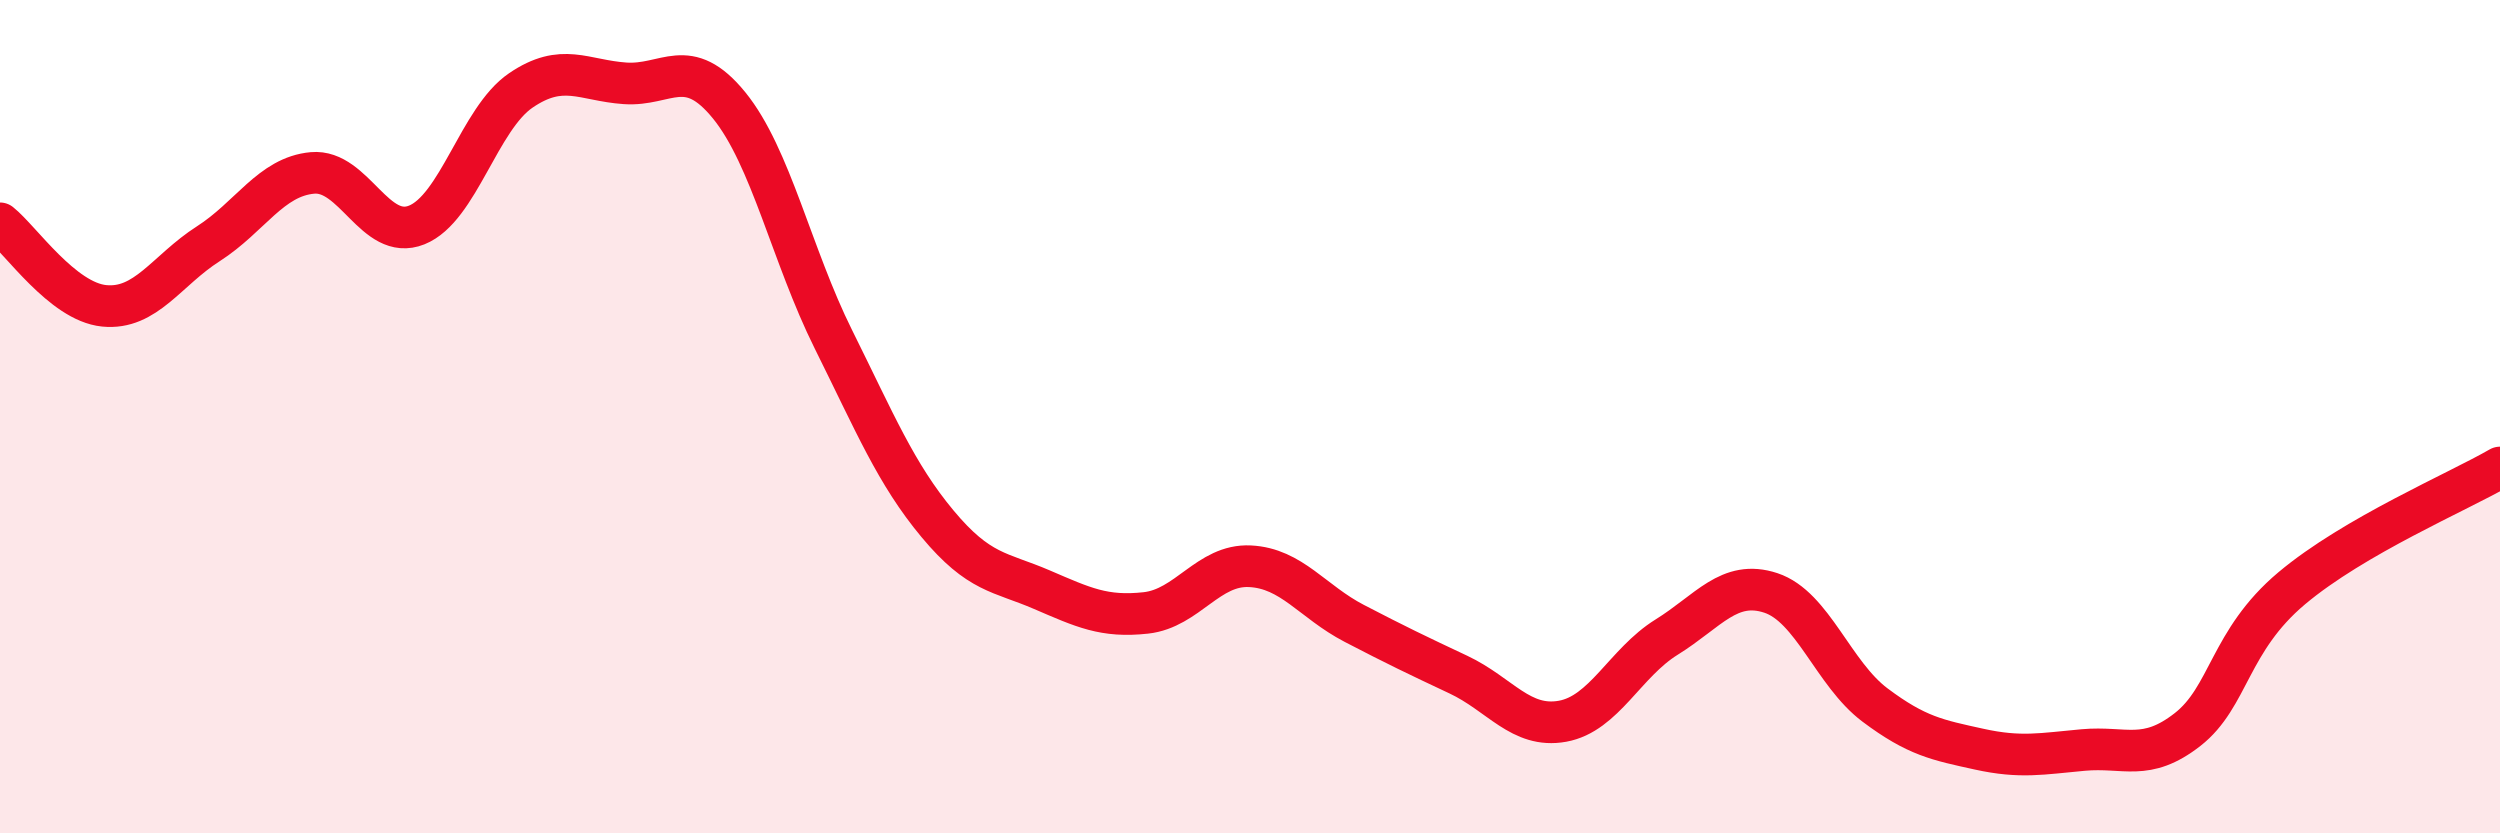
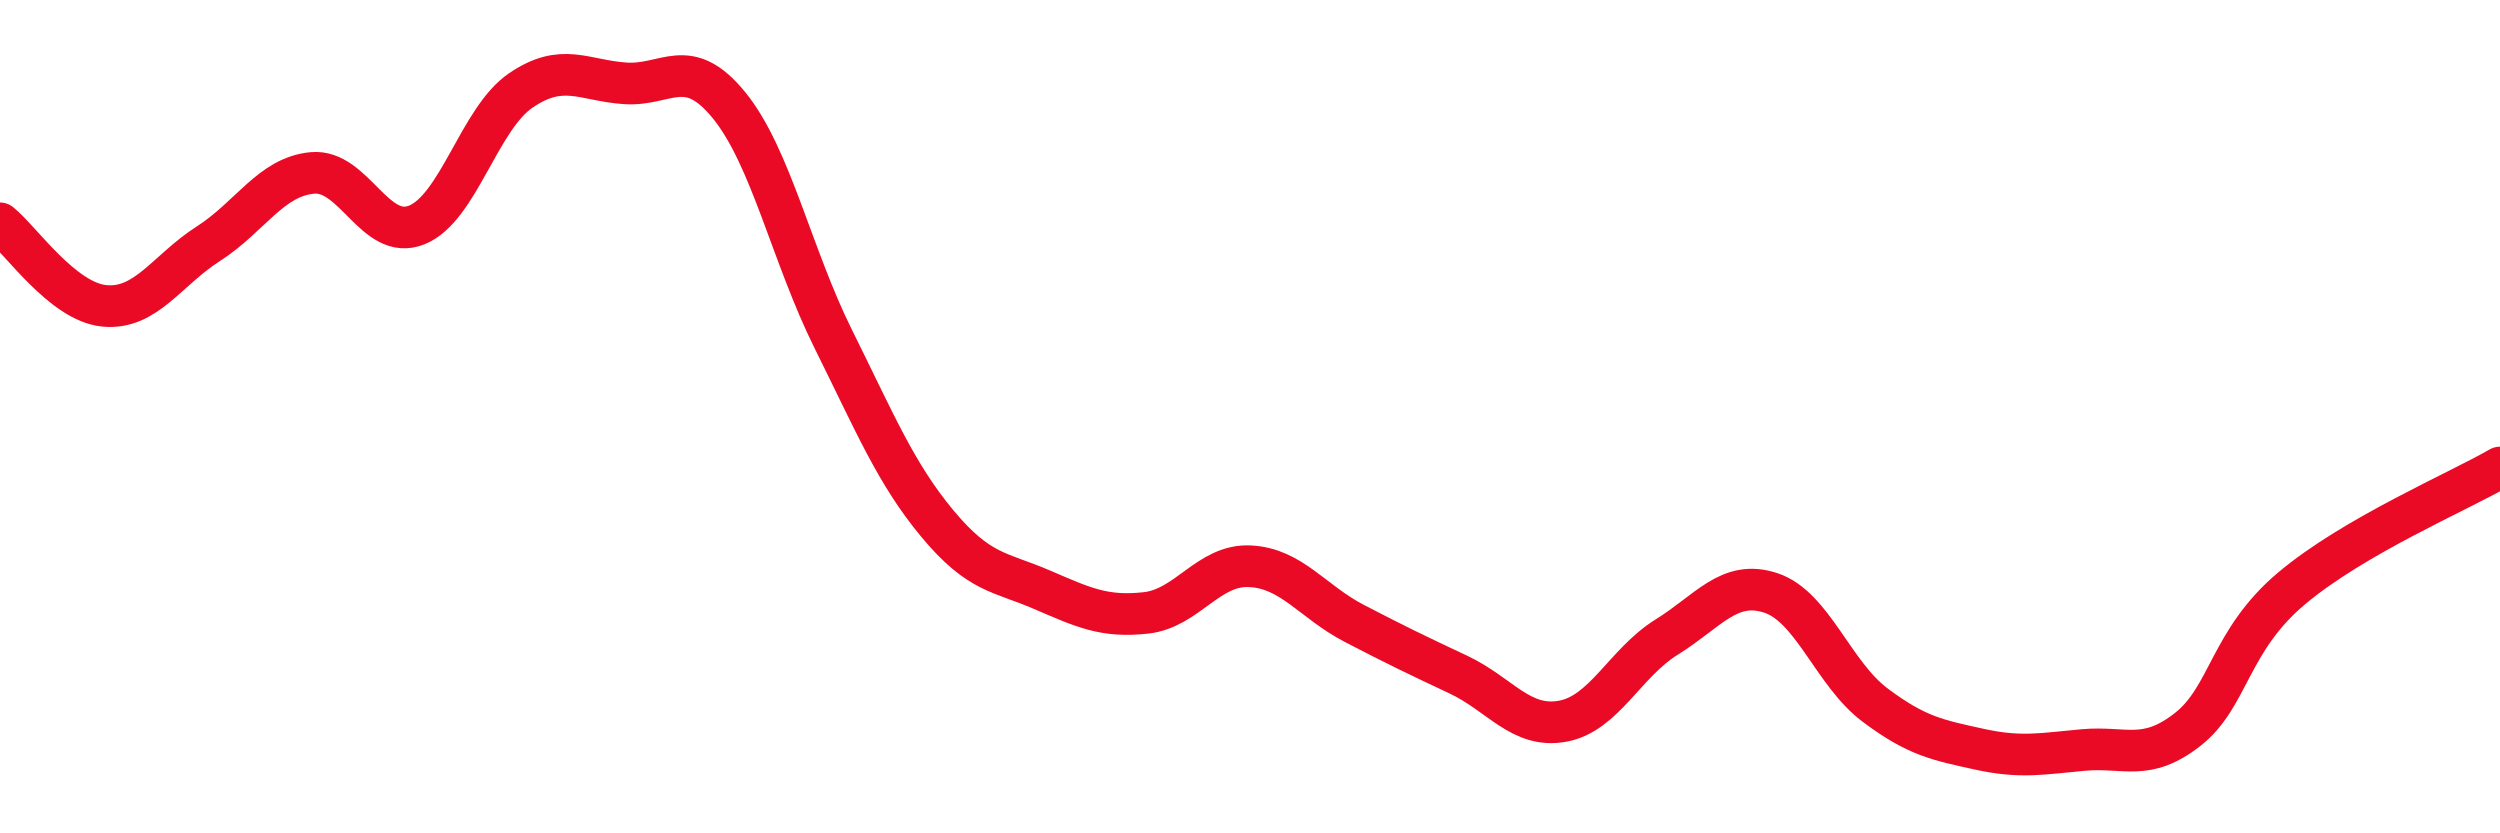
<svg xmlns="http://www.w3.org/2000/svg" width="60" height="20" viewBox="0 0 60 20">
-   <path d="M 0,5.36 C 0.5,5.76 1.5,7.24 2.5,7.34 C 3.5,7.44 4,6.49 5,5.85 C 6,5.21 6.5,4.24 7.5,4.15 C 8.5,4.06 9,5.8 10,5.4 C 11,5 11.5,2.85 12.5,2.17 C 13.5,1.49 14,1.93 15,2 C 16,2.07 16.5,1.3 17.5,2.53 C 18.5,3.76 19,6.13 20,8.14 C 21,10.15 21.5,11.37 22.5,12.57 C 23.5,13.77 24,13.72 25,14.15 C 26,14.58 26.5,14.82 27.5,14.71 C 28.5,14.6 29,13.54 30,13.59 C 31,13.64 31.5,14.44 32.5,14.96 C 33.5,15.48 34,15.72 35,16.19 C 36,16.66 36.5,17.49 37.5,17.31 C 38.5,17.13 39,15.91 40,15.29 C 41,14.67 41.5,13.9 42.5,14.23 C 43.5,14.56 44,16.17 45,16.92 C 46,17.67 46.5,17.76 47.5,17.98 C 48.5,18.2 49,18.09 50,18 C 51,17.91 51.5,18.29 52.5,17.51 C 53.5,16.73 53.5,15.38 55,14.12 C 56.5,12.86 59,11.8 60,11.22L60 20L0 20Z" fill="#EB0A25" opacity="0.1" stroke-linecap="round" stroke-linejoin="round" />
  <path d="M 0,5.36 C 0.5,5.76 1.5,7.24 2.5,7.34 C 3.5,7.44 4,6.49 5,5.85 C 6,5.21 6.5,4.24 7.5,4.15 C 8.5,4.06 9,5.8 10,5.4 C 11,5 11.5,2.85 12.5,2.17 C 13.5,1.49 14,1.93 15,2 C 16,2.07 16.5,1.3 17.5,2.53 C 18.5,3.76 19,6.13 20,8.14 C 21,10.15 21.5,11.37 22.5,12.57 C 23.5,13.77 24,13.72 25,14.15 C 26,14.58 26.5,14.82 27.5,14.71 C 28.5,14.6 29,13.54 30,13.59 C 31,13.64 31.5,14.44 32.5,14.96 C 33.5,15.48 34,15.72 35,16.19 C 36,16.66 36.5,17.49 37.5,17.31 C 38.5,17.13 39,15.91 40,15.29 C 41,14.67 41.5,13.9 42.5,14.23 C 43.5,14.56 44,16.17 45,16.92 C 46,17.67 46.5,17.76 47.5,17.98 C 48.5,18.2 49,18.09 50,18 C 51,17.91 51.5,18.29 52.5,17.51 C 53.5,16.73 53.5,15.38 55,14.12 C 56.5,12.86 59,11.8 60,11.22" stroke="#EB0A25" stroke-width="1" fill="none" stroke-linecap="round" stroke-linejoin="round" />
</svg>